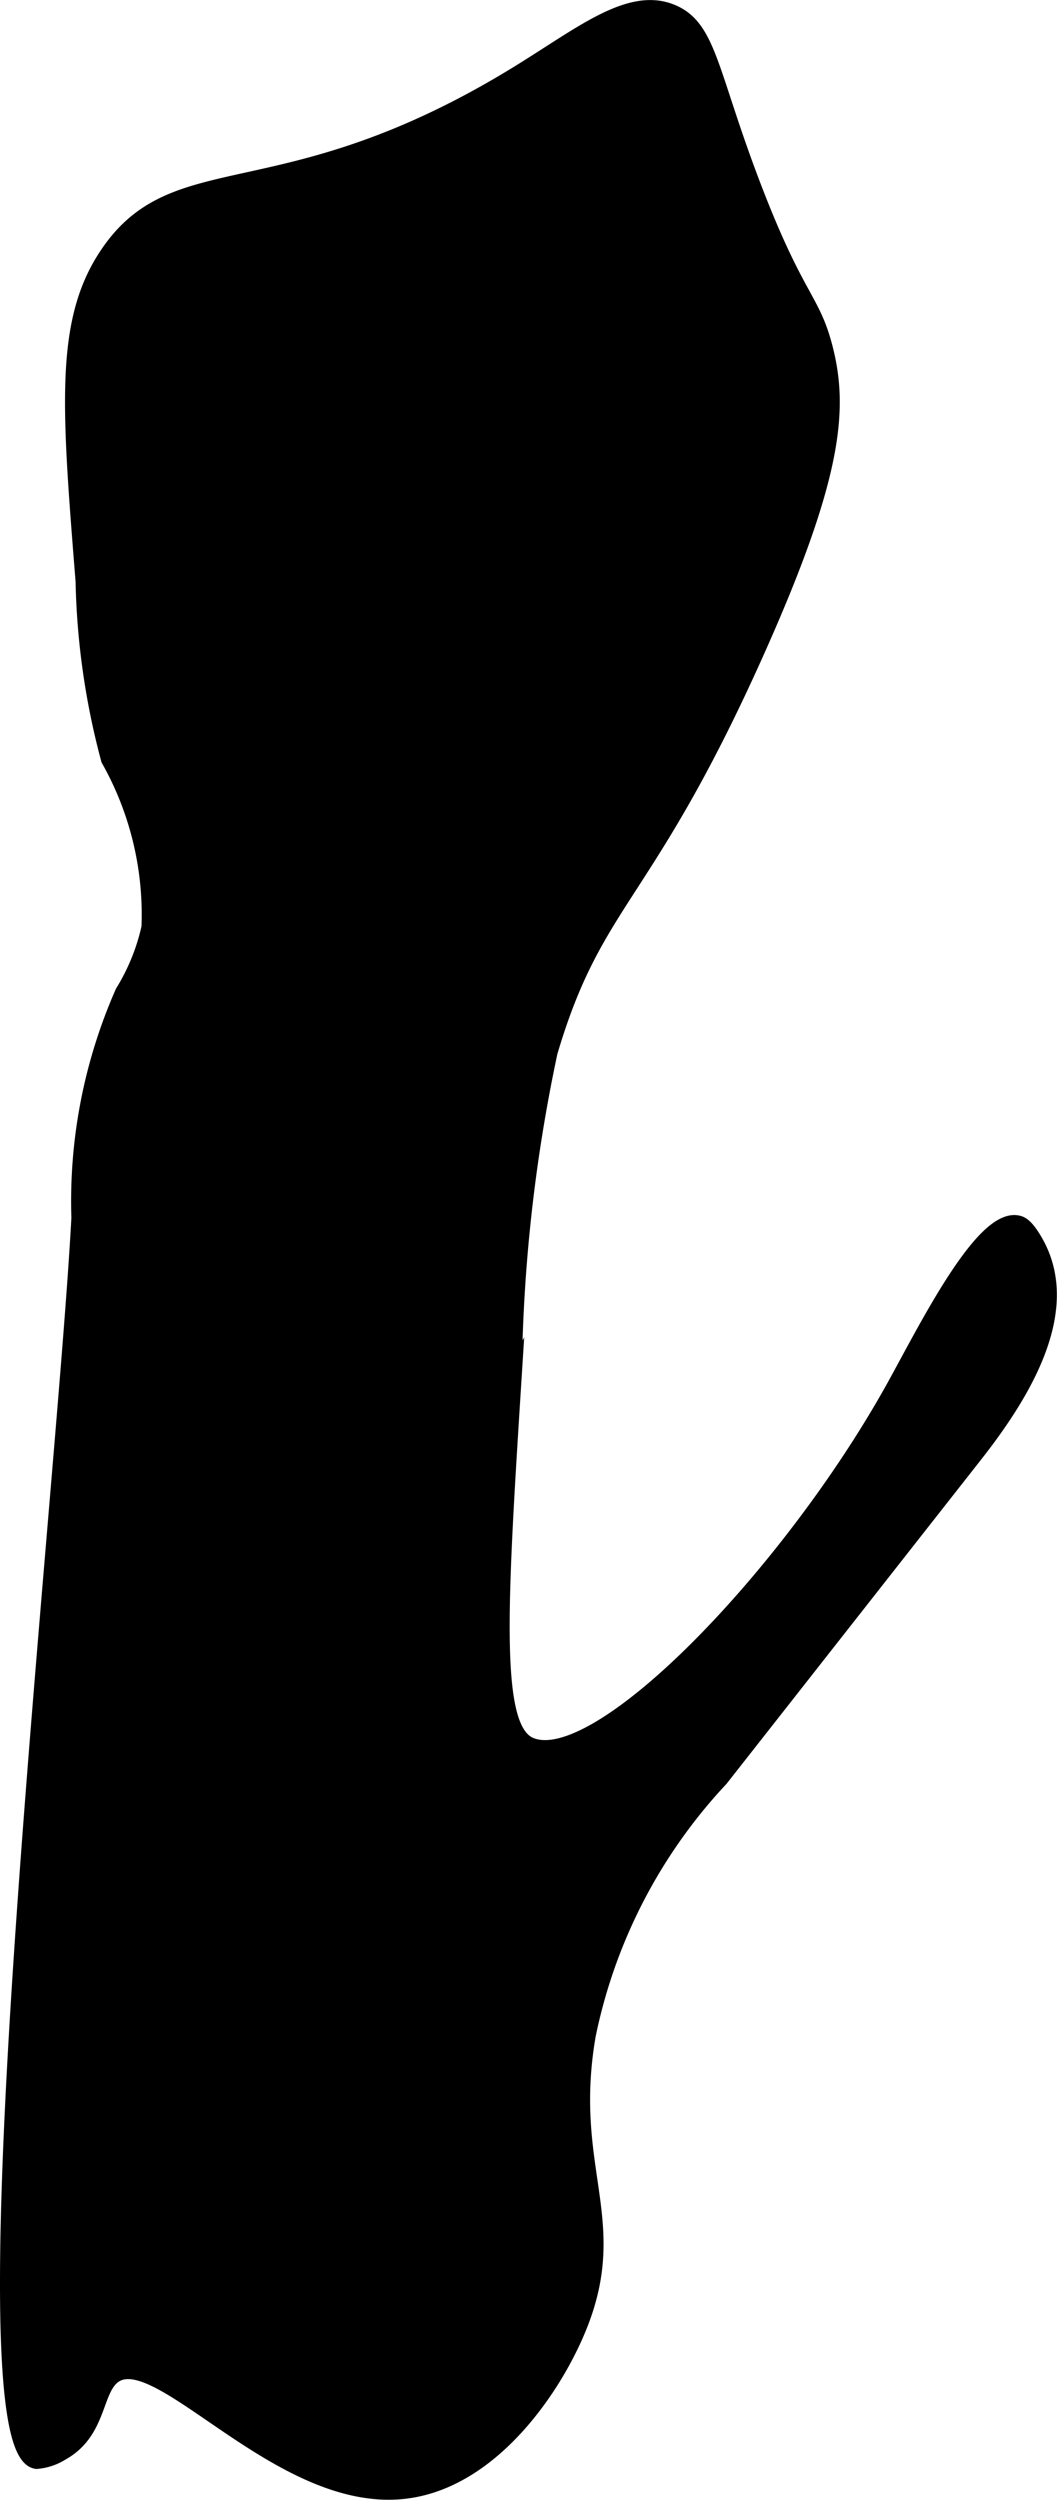
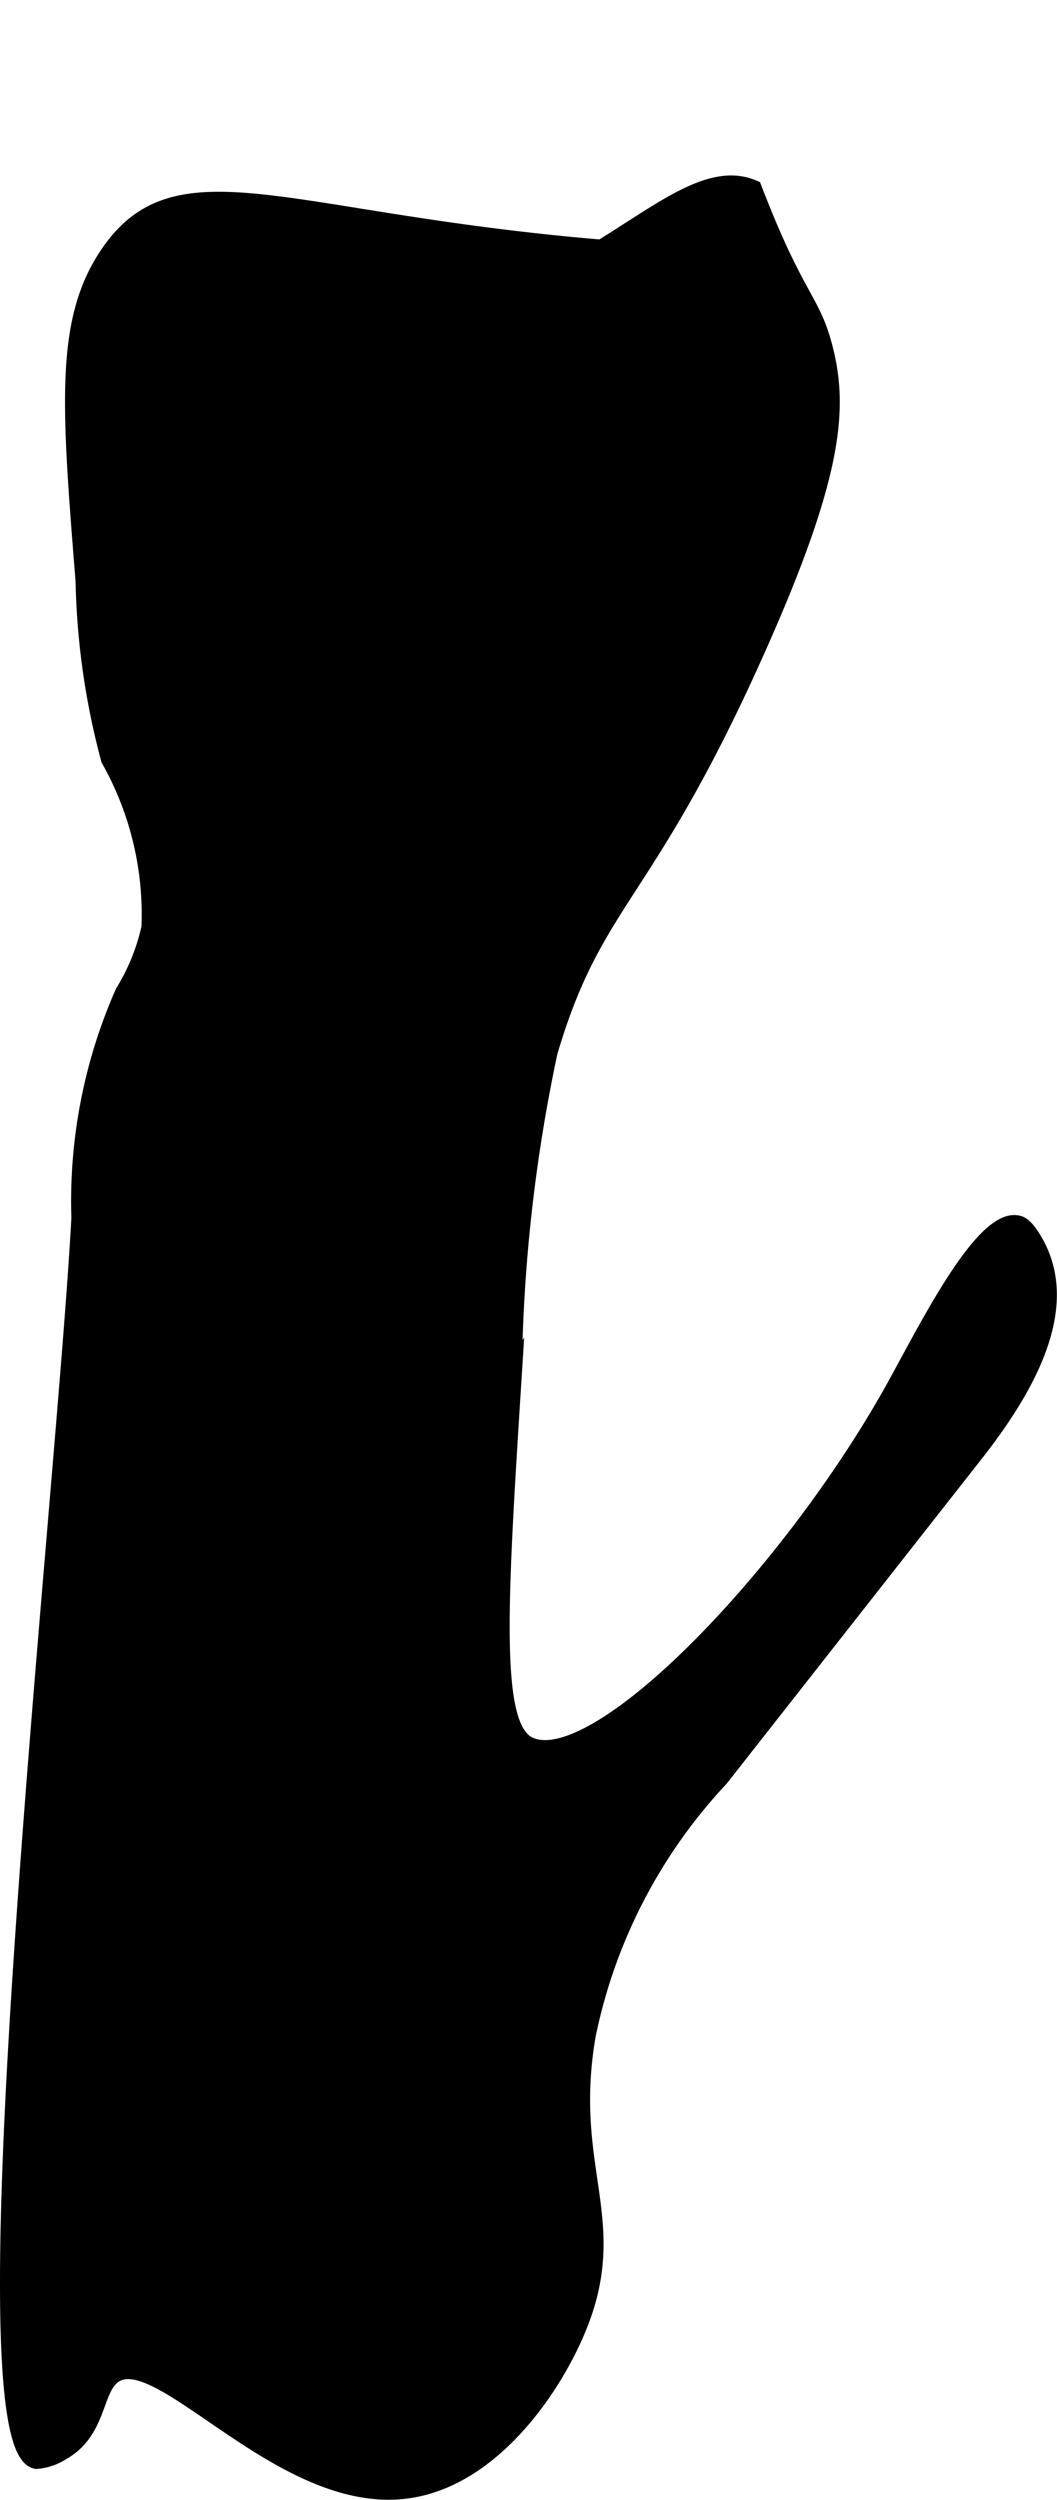
<svg xmlns="http://www.w3.org/2000/svg" version="1.1" width="3.661mm" height="8.657mm" viewBox="0 0 10.379 24.54">
  <defs>
    <style type="text/css">
      .a {
        stroke: #000;
        stroke-miterlimit: 10;
        stroke-width: 0.15px;
      }
    </style>
  </defs>
-   <path class="a" d="M1.026,2.538C.615,3.188.683,4.027.817,5.705a7.296,7.296,0,0,0,.25,1.75,3.102,3.102,0,0,1,.397,1.648A2.057,2.057,0,0,1,1.206,9.739a5.087,5.087,0,0,0-.43,2.216C.63,14.691-.418,24.054.359,24.163a.547.547,0,0,0,.248-.083c.366-.204.32-.606.502-.75.441-.348,1.638,1.279,2.875,1.125.854-.106,1.47-1.027,1.708-1.625.417-1.044-.142-1.544.083-2.85a5.207,5.207,0,0,1,1.302-2.517l2.498-3.181c.479-.61.979-1.433.586-2.102-.071-.121-.118-.161-.16-.172-.351-.093-.915,1.053-1.226,1.613-1.022,1.839-2.904,3.791-3.569,3.509-.377-.16-.304-1.32-.157-3.639a15.996,15.996,0,0,1,.351-3.162c.449-1.519.941-1.49,2.042-3.958.755-1.692.812-2.353.663-2.945-.125-.496-.276-.477-.701-1.583C6.974.723,6.966.279,6.609.121c-.413-.182-.882.201-1.5.583C2.752,2.162,1.708,1.459,1.026,2.538Z" />
+   <path class="a" d="M1.026,2.538C.615,3.188.683,4.027.817,5.705a7.296,7.296,0,0,0,.25,1.75,3.102,3.102,0,0,1,.397,1.648A2.057,2.057,0,0,1,1.206,9.739a5.087,5.087,0,0,0-.43,2.216C.63,14.691-.418,24.054.359,24.163a.547.547,0,0,0,.248-.083c.366-.204.32-.606.502-.75.441-.348,1.638,1.279,2.875,1.125.854-.106,1.47-1.027,1.708-1.625.417-1.044-.142-1.544.083-2.85a5.207,5.207,0,0,1,1.302-2.517l2.498-3.181c.479-.61.979-1.433.586-2.102-.071-.121-.118-.161-.16-.172-.351-.093-.915,1.053-1.226,1.613-1.022,1.839-2.904,3.791-3.569,3.509-.377-.16-.304-1.32-.157-3.639a15.996,15.996,0,0,1,.351-3.162c.449-1.519.941-1.49,2.042-3.958.755-1.692.812-2.353.663-2.945-.125-.496-.276-.477-.701-1.583c-.413-.182-.882.201-1.5.583C2.752,2.162,1.708,1.459,1.026,2.538Z" />
</svg>